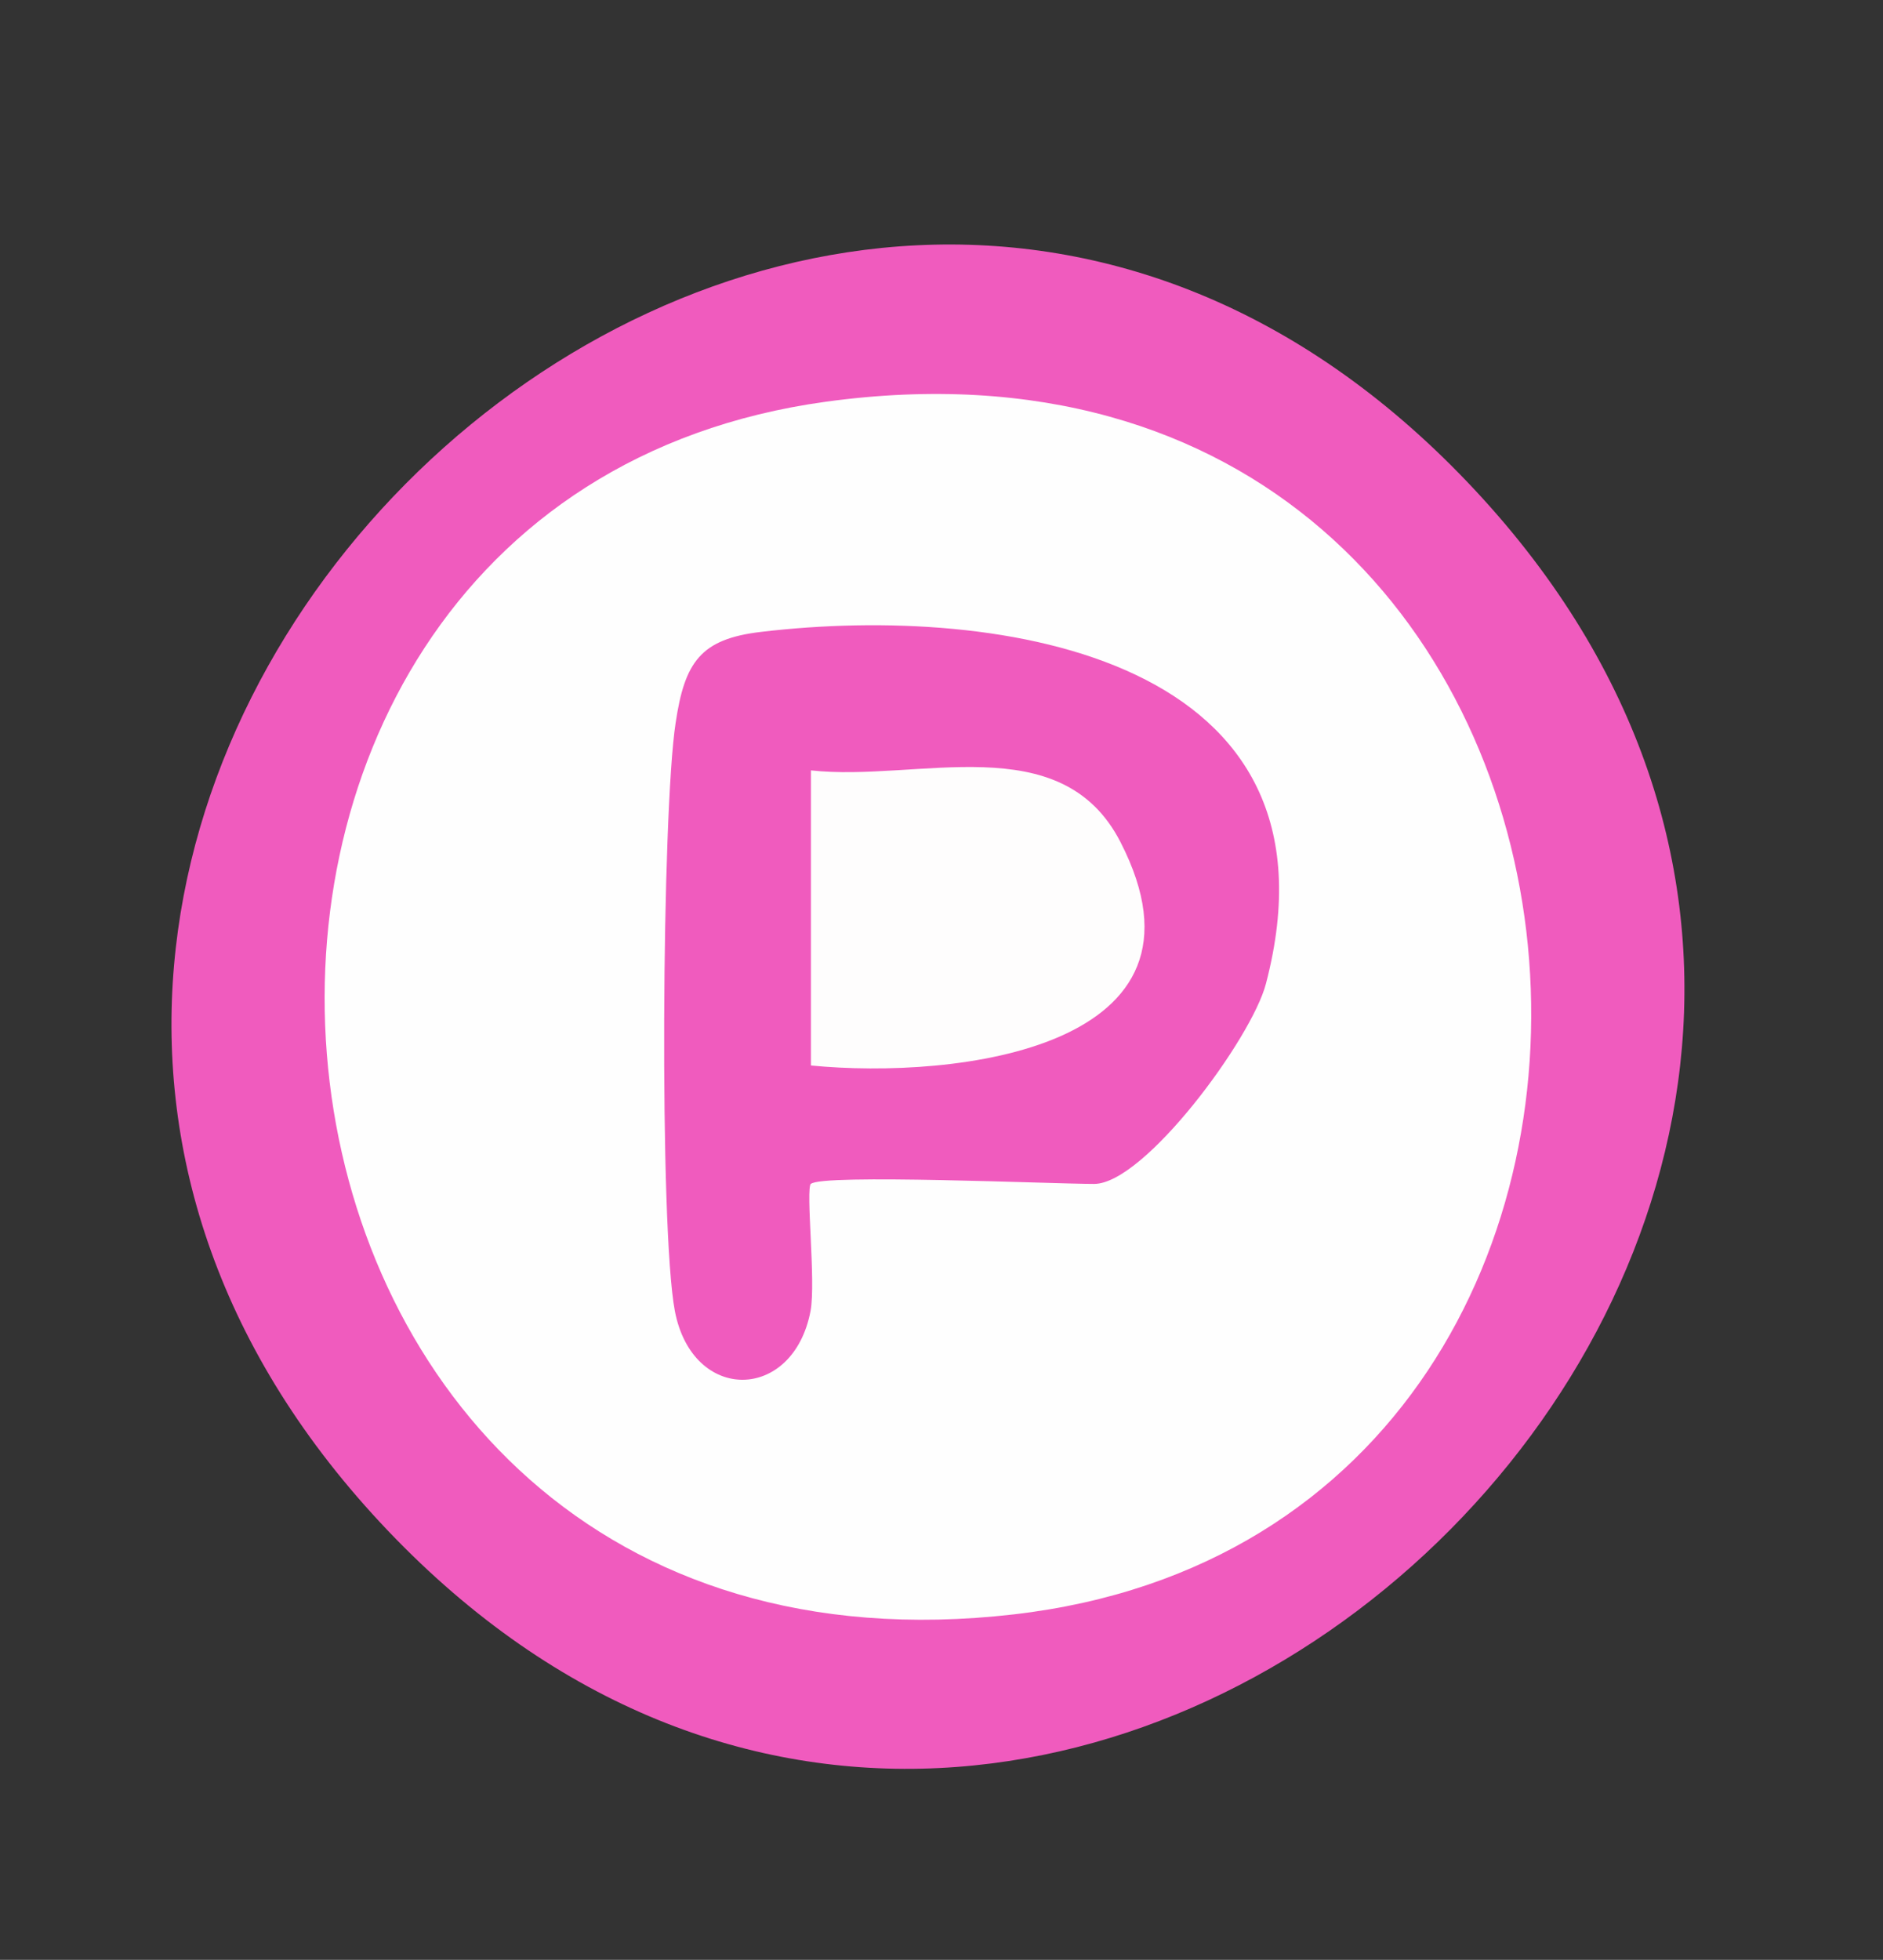
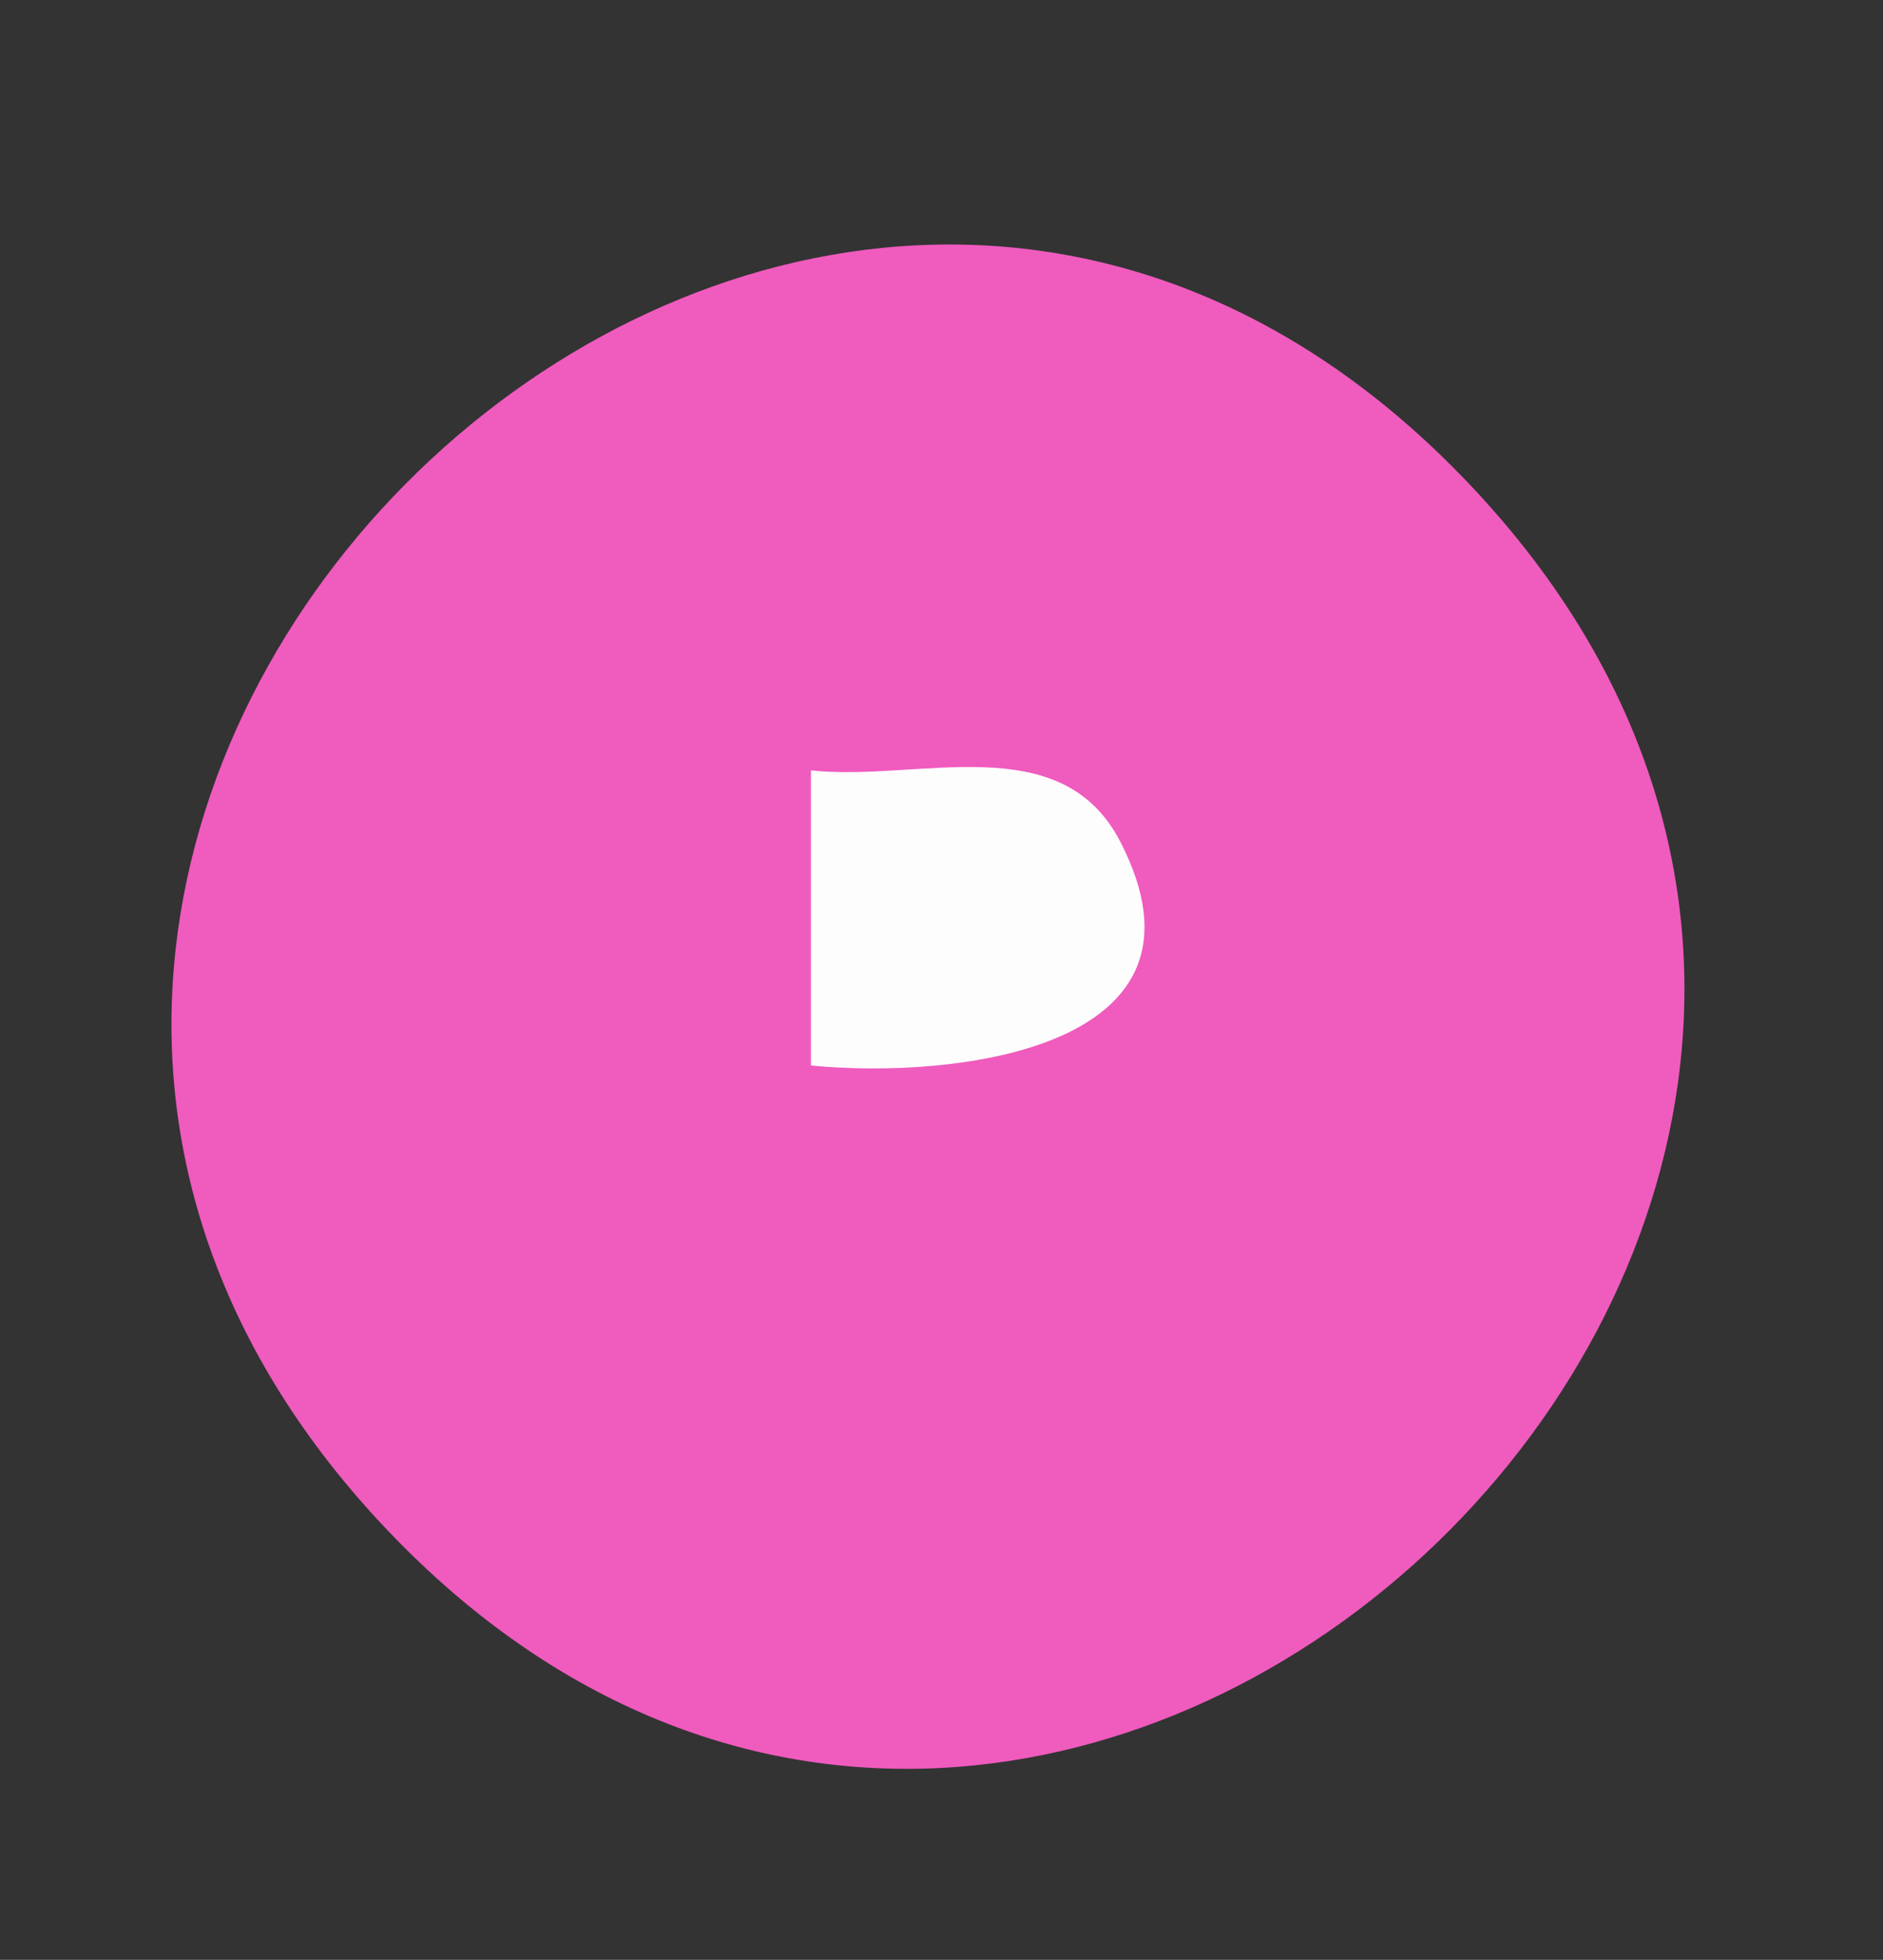
<svg xmlns="http://www.w3.org/2000/svg" id="Ebene_1" viewBox="0 0 47.88 49.81">
  <rect x="0" y="0" width="47.88" height="49.81" fill="#333333" stroke="none" />
  <defs>
    <style>.cls-1{fill:#fefdfd;}.cls-2{fill:#f05bbe;}.cls-3{fill:#fefefe;}</style>
  </defs>
  <path class="cls-2" d="M37.32,12.26c17.32,18.16-10.18,44.75-27.45,26.65C-7.45,20.75,20.06-5.84,37.32,12.26Z" />
-   <path class="cls-3" d="M21,10.21c21.63-2.97,24.27,28.57,4.78,30.82C4.69,43.46,2.07,12.81,21,10.21Z" />
-   <path class="cls-2" d="M20.62,30.08c-.14.14.13,2.49-.01,3.24-.44,2.31-3,2.35-3.45,0-.4-2.11-.33-12.69.02-14.95.23-1.54.63-2.13,2.17-2.31,6.12-.73,15.01.66,12.84,8.94-.36,1.39-3.09,5.09-4.37,5.09-1.04,0-6.94-.26-7.2,0Z" />
+   <path class="cls-2" d="M20.62,30.08c-.14.14.13,2.49-.01,3.24-.44,2.31-3,2.35-3.45,0-.4-2.11-.33-12.69.02-14.95.23-1.54.63-2.13,2.17-2.31,6.12-.73,15.01.66,12.84,8.94-.36,1.39-3.09,5.09-4.37,5.09-1.04,0-6.94-.26-7.2,0" />
  <path class="cls-1" d="M20.62,27.08v-7.5c2.72.3,6.36-1.12,7.87,1.82,2.7,5.25-4.19,6.04-7.87,5.68Z" />
</svg>